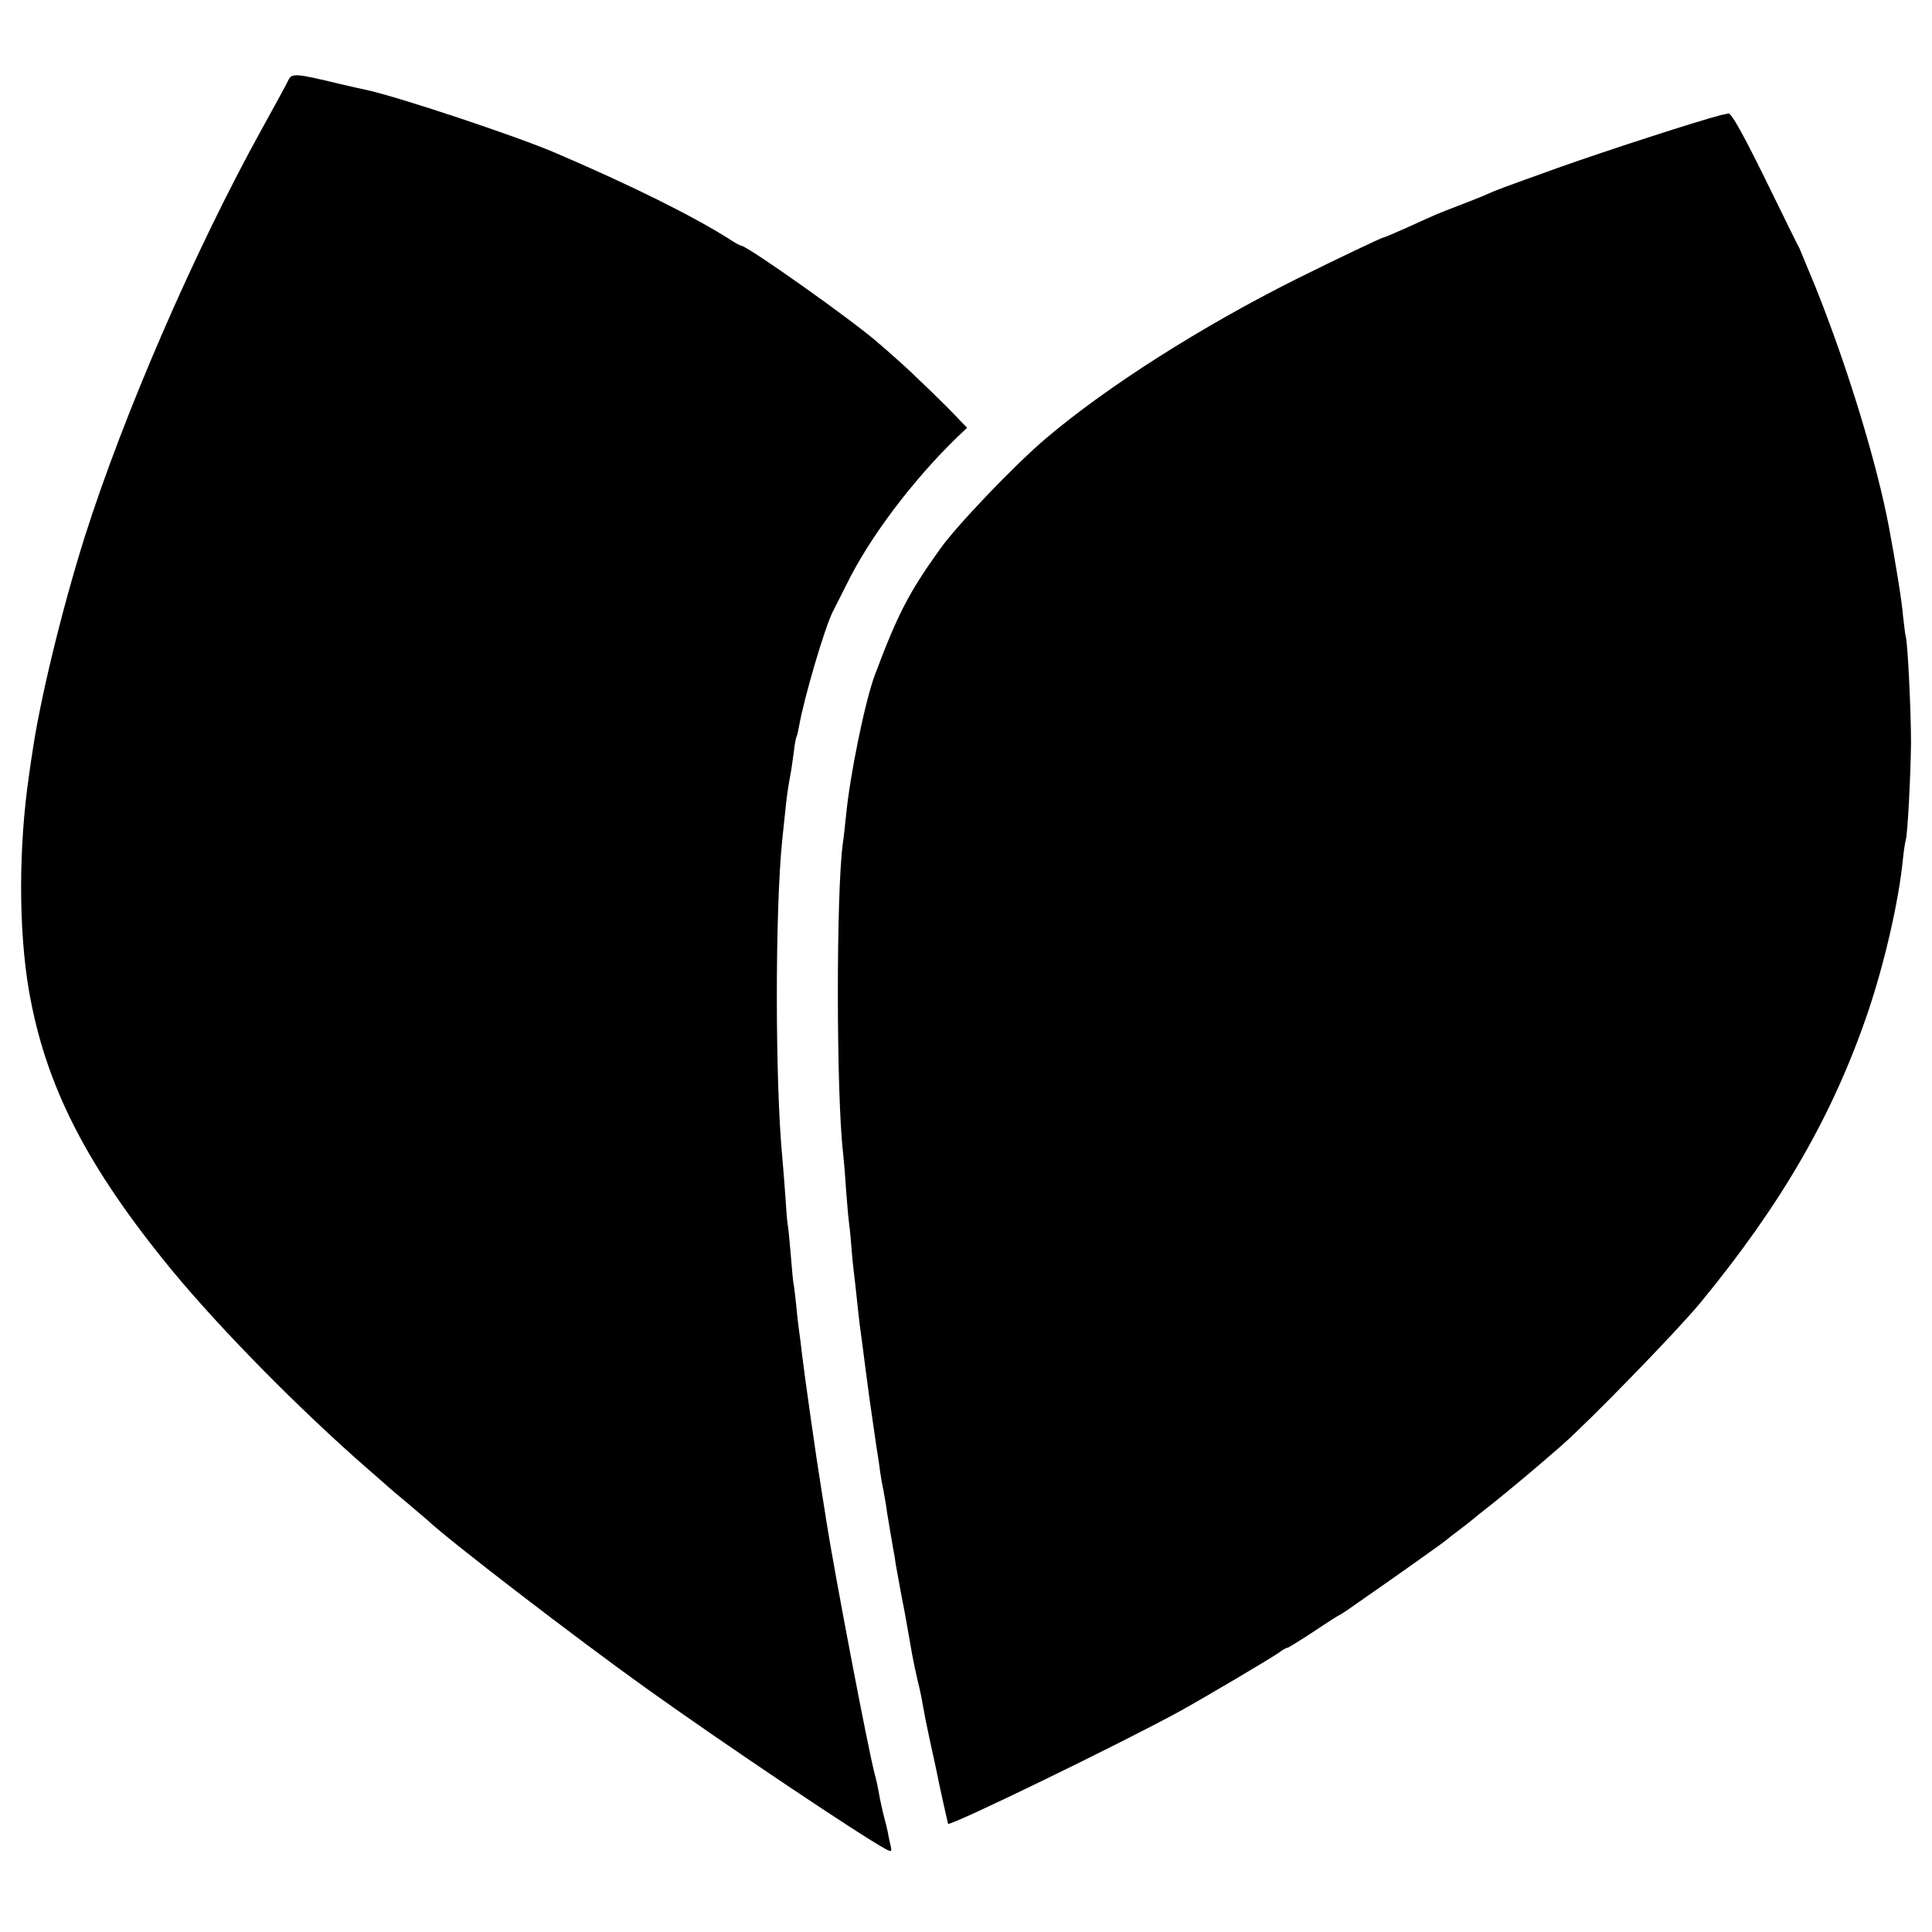
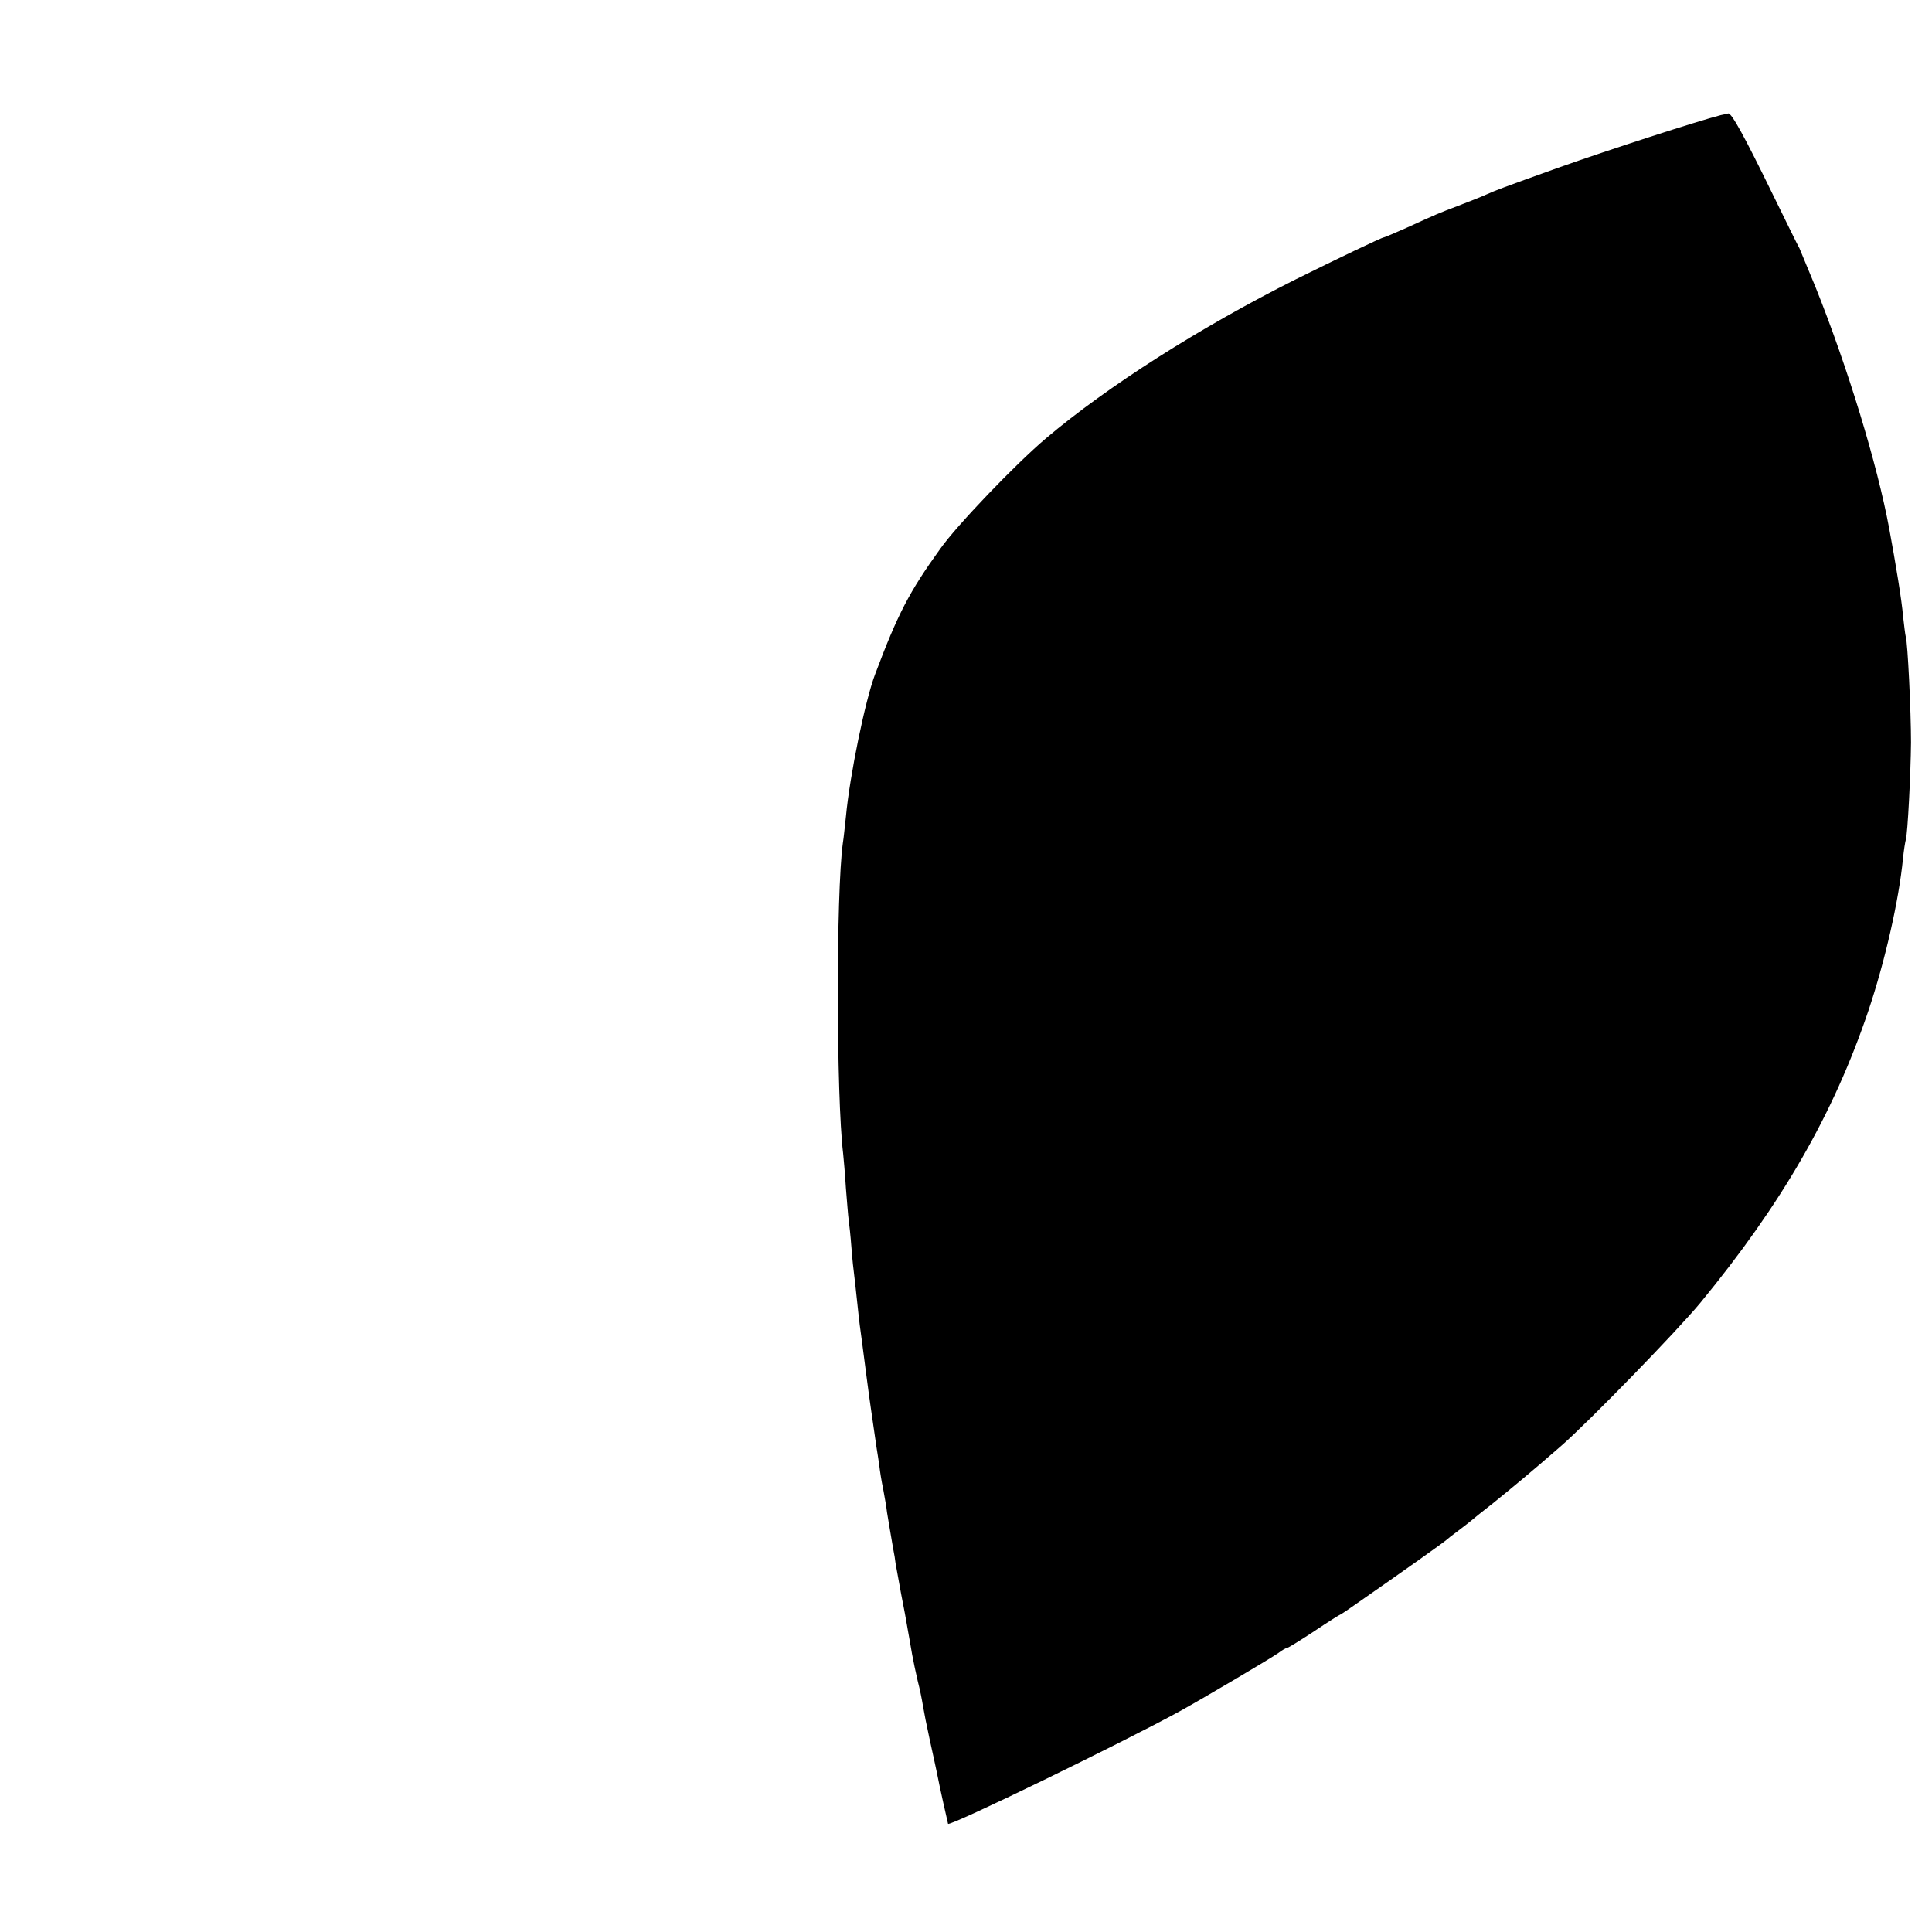
<svg xmlns="http://www.w3.org/2000/svg" version="1.0" width="700pt" height="700pt" viewBox="0 0 700 700" preserveAspectRatio="xMidYMid meet">
  <g transform="translate(0,700) scale(0.1,-0.1)" fill="#000000" stroke="none">
-     <path d="M1044 6708 c-6 -13 -48 -90 -94 -173 -246 -445 -501 -1034 -643 -1480 -83 -264 -164 -597 -191 -790 -4 -22 -8 -56 -11 -75 -38 -260 -38 -559 0 -780 60 -345 210 -638 520 -1015 177 -214 462 -503 705 -715 41 -36 77 -67 80 -70 3 -3 32 -28 65 -55 33 -28 66 -56 74 -63 77 -73 542 -430 791 -608 285 -204 777 -534 870 -584 21 -11 22 -10 16 17 -4 15 -8 37 -10 48 -2 11 -9 38 -15 60 -5 22 -13 56 -16 75 -3 19 -10 52 -16 73 -25 96 -145 725 -176 922 -2 17 -11 68 -18 115 -15 90 -59 398 -70 490 -3 30 -8 66 -10 80 -2 14 -7 54 -10 90 -4 36 -8 72 -10 80 -2 8 -6 56 -10 105 -4 50 -9 98 -11 108 -2 10 -6 60 -9 110 -4 51 -8 108 -10 127 -27 275 -27 900 -1 1155 2 17 6 59 10 95 6 61 10 91 21 150 3 14 7 48 11 75 3 28 8 53 10 56 2 3 6 20 9 37 18 104 96 368 124 419 5 10 26 52 47 93 83 171 240 379 403 537 l35 33 -30 31 c-39 43 -181 180 -224 217 -19 17 -48 43 -65 57 -87 78 -478 355 -500 355 -3 0 -24 11 -46 26 -132 83 -351 192 -624 309 -144 62 -577 206 -691 230 -11 2 -50 11 -89 20 -166 40 -178 41 -191 13z" />
    <path d="M6235 6583 c-85 -22 -404 -125 -590 -191 -206 -74 -222 -80 -258 -96 -17 -8 -63 -26 -102 -41 -76 -29 -74 -28 -188 -80 -43 -19 -80 -35 -83 -35 -7 0 -176 -81 -319 -152 -345 -173 -683 -388 -905 -576 -110 -93 -322 -314 -383 -400 -113 -157 -154 -236 -237 -457 -35 -93 -91 -363 -105 -514 -4 -35 -8 -78 -11 -95 -25 -180 -24 -921 1 -1126 2 -19 7 -75 10 -125 4 -49 8 -101 10 -115 2 -14 7 -59 10 -100 3 -41 8 -86 10 -100 2 -14 6 -54 10 -90 4 -36 8 -76 10 -90 4 -28 9 -67 25 -190 6 -47 13 -96 15 -110 12 -82 17 -118 21 -145 3 -16 7 -46 10 -65 2 -19 8 -57 14 -85 5 -27 12 -66 14 -85 6 -38 13 -76 22 -130 4 -19 8 -44 9 -55 2 -11 11 -60 20 -110 10 -49 19 -100 21 -112 2 -13 6 -33 8 -45 2 -13 7 -41 11 -63 4 -22 13 -65 20 -95 8 -30 16 -71 19 -90 3 -19 14 -75 25 -125 11 -49 22 -101 25 -115 9 -48 40 -185 41 -188 7 -10 632 294 840 408 92 51 327 190 357 211 14 11 29 19 33 19 3 0 47 27 97 60 49 33 92 60 94 60 2 0 43 28 91 62 49 34 133 93 188 132 55 39 102 73 105 76 3 3 23 19 45 35 22 17 42 32 45 35 3 3 39 32 80 64 68 55 136 111 245 206 100 87 420 416 506 520 296 360 482 683 609 1059 59 176 110 397 125 551 3 30 8 60 10 67 7 20 18 243 19 353 0 113 -12 363 -19 383 -2 7 -6 41 -10 76 -4 52 -26 187 -50 316 -43 232 -150 583 -267 875 -28 68 -54 131 -58 140 -5 8 -49 98 -99 200 -98 201 -147 291 -159 289 -4 -1 -16 -4 -27 -6z" />
  </g>
</svg>